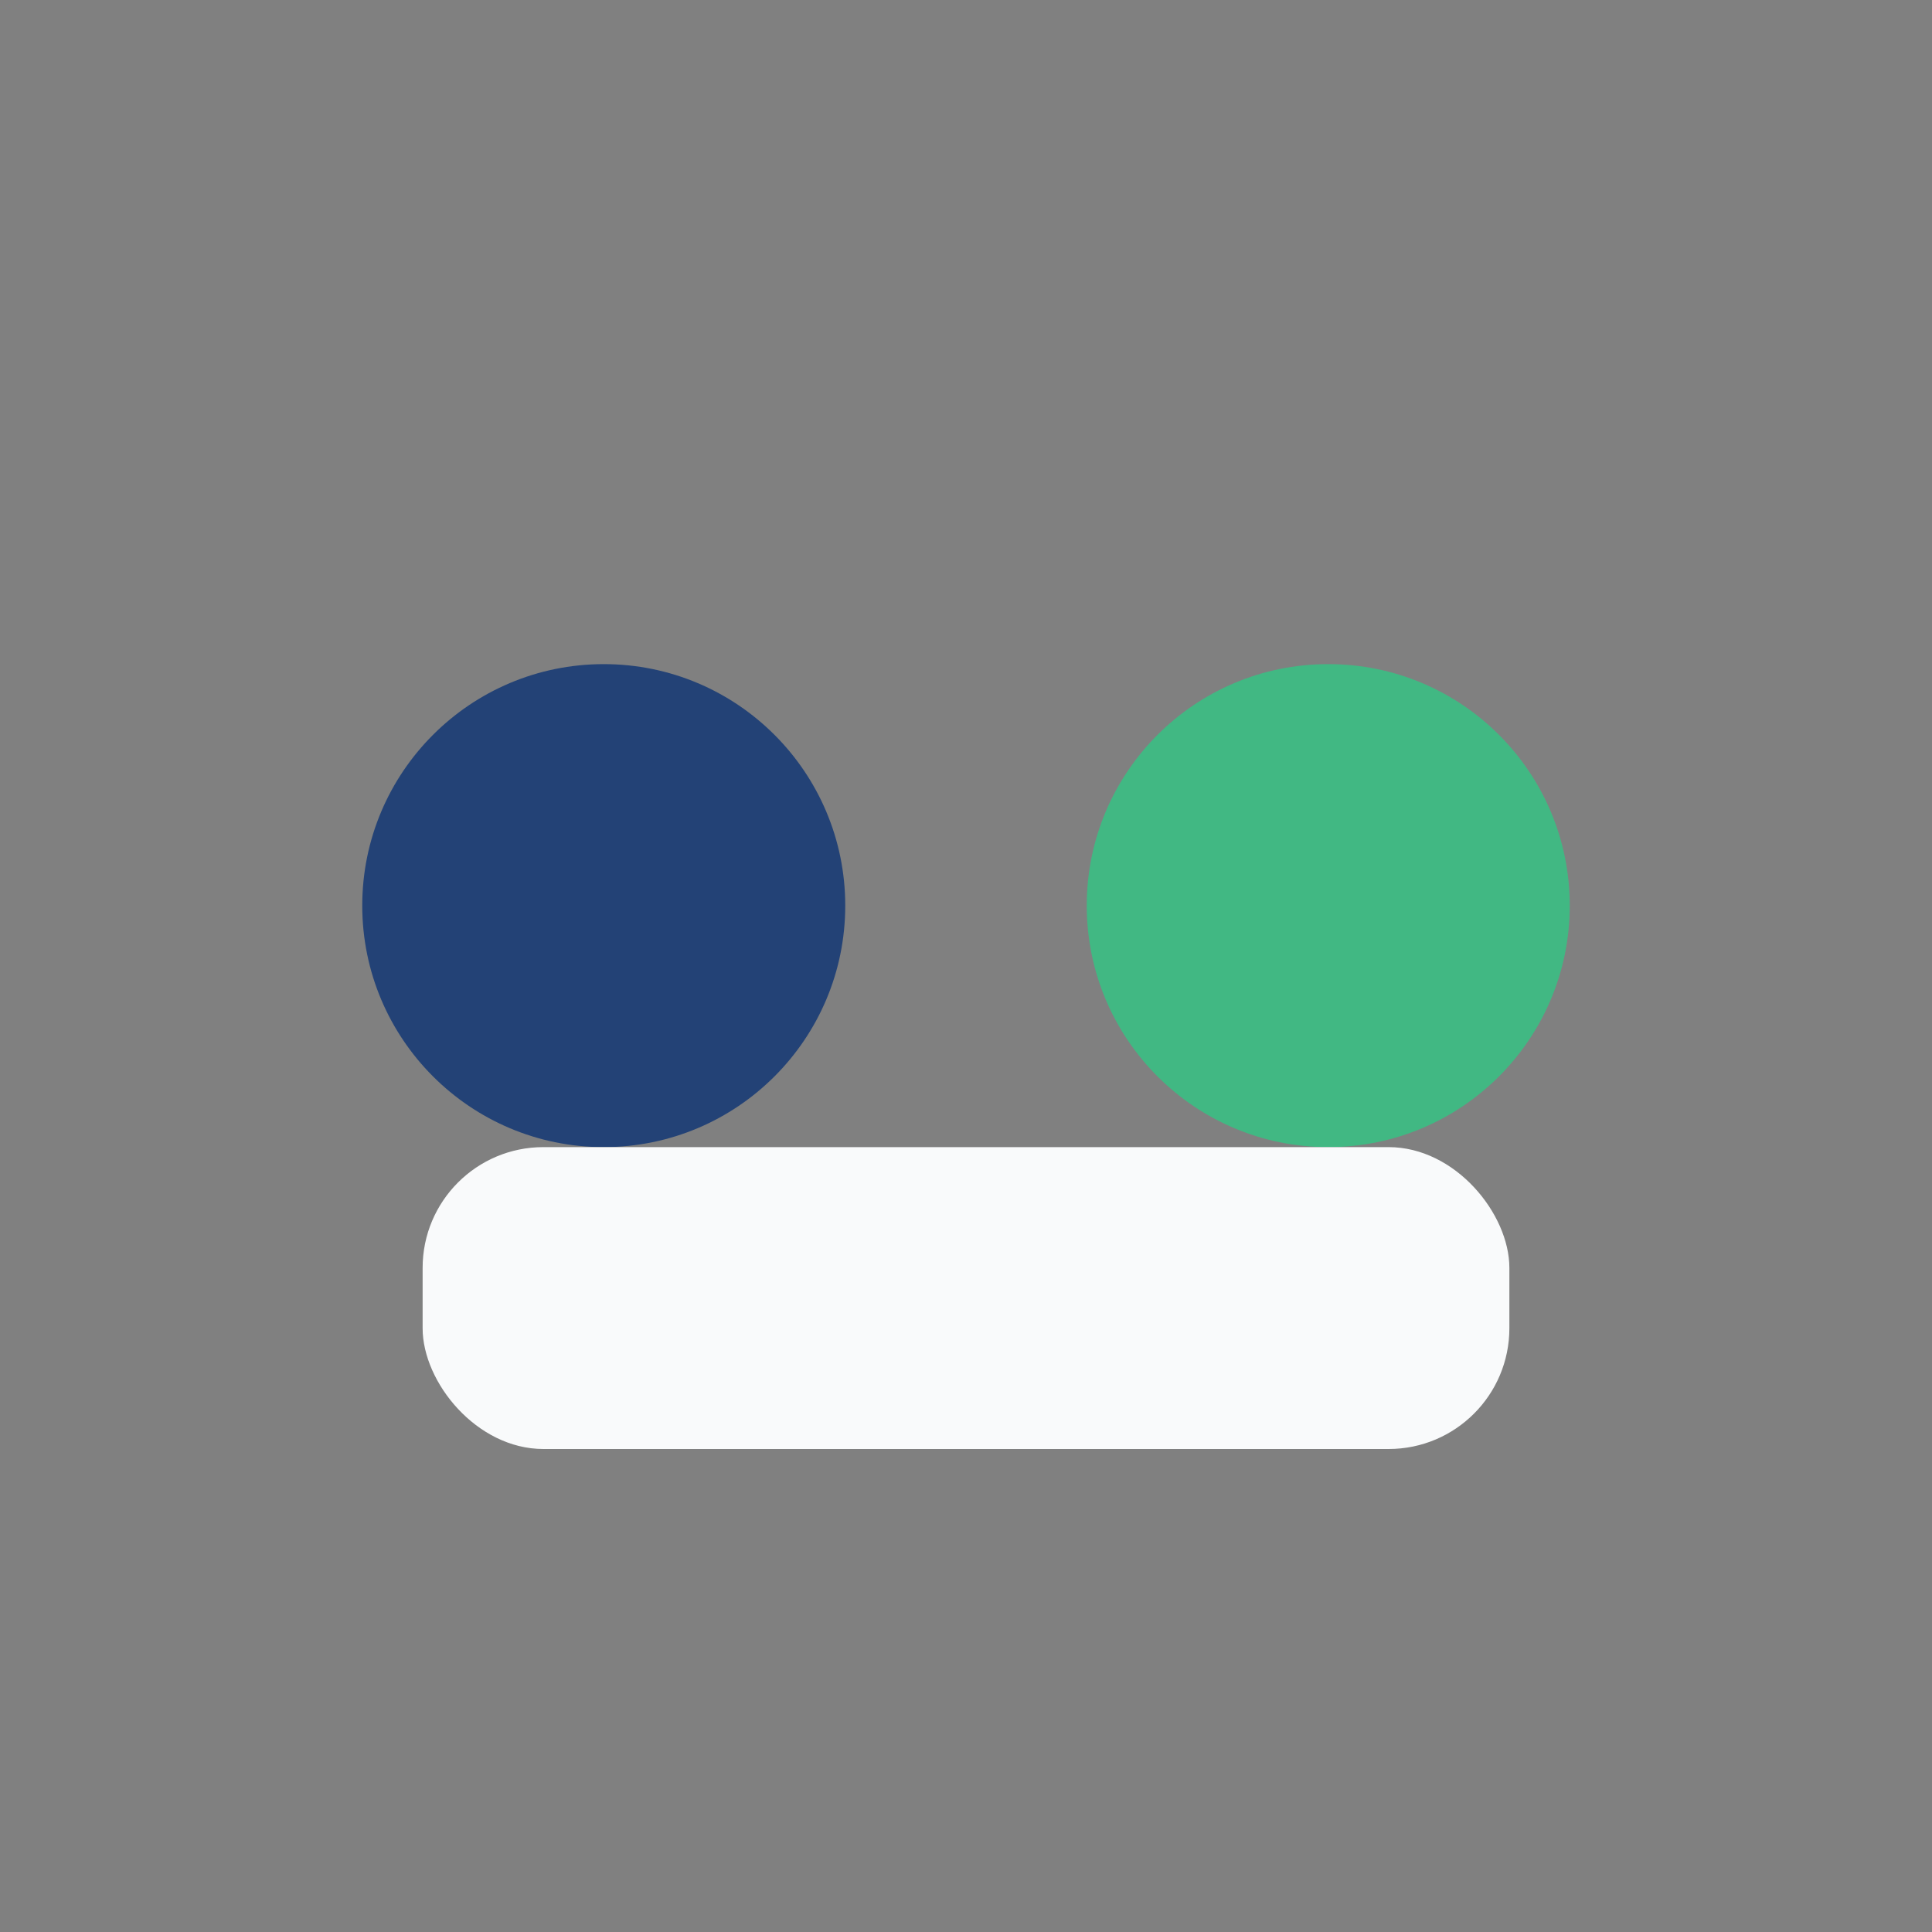
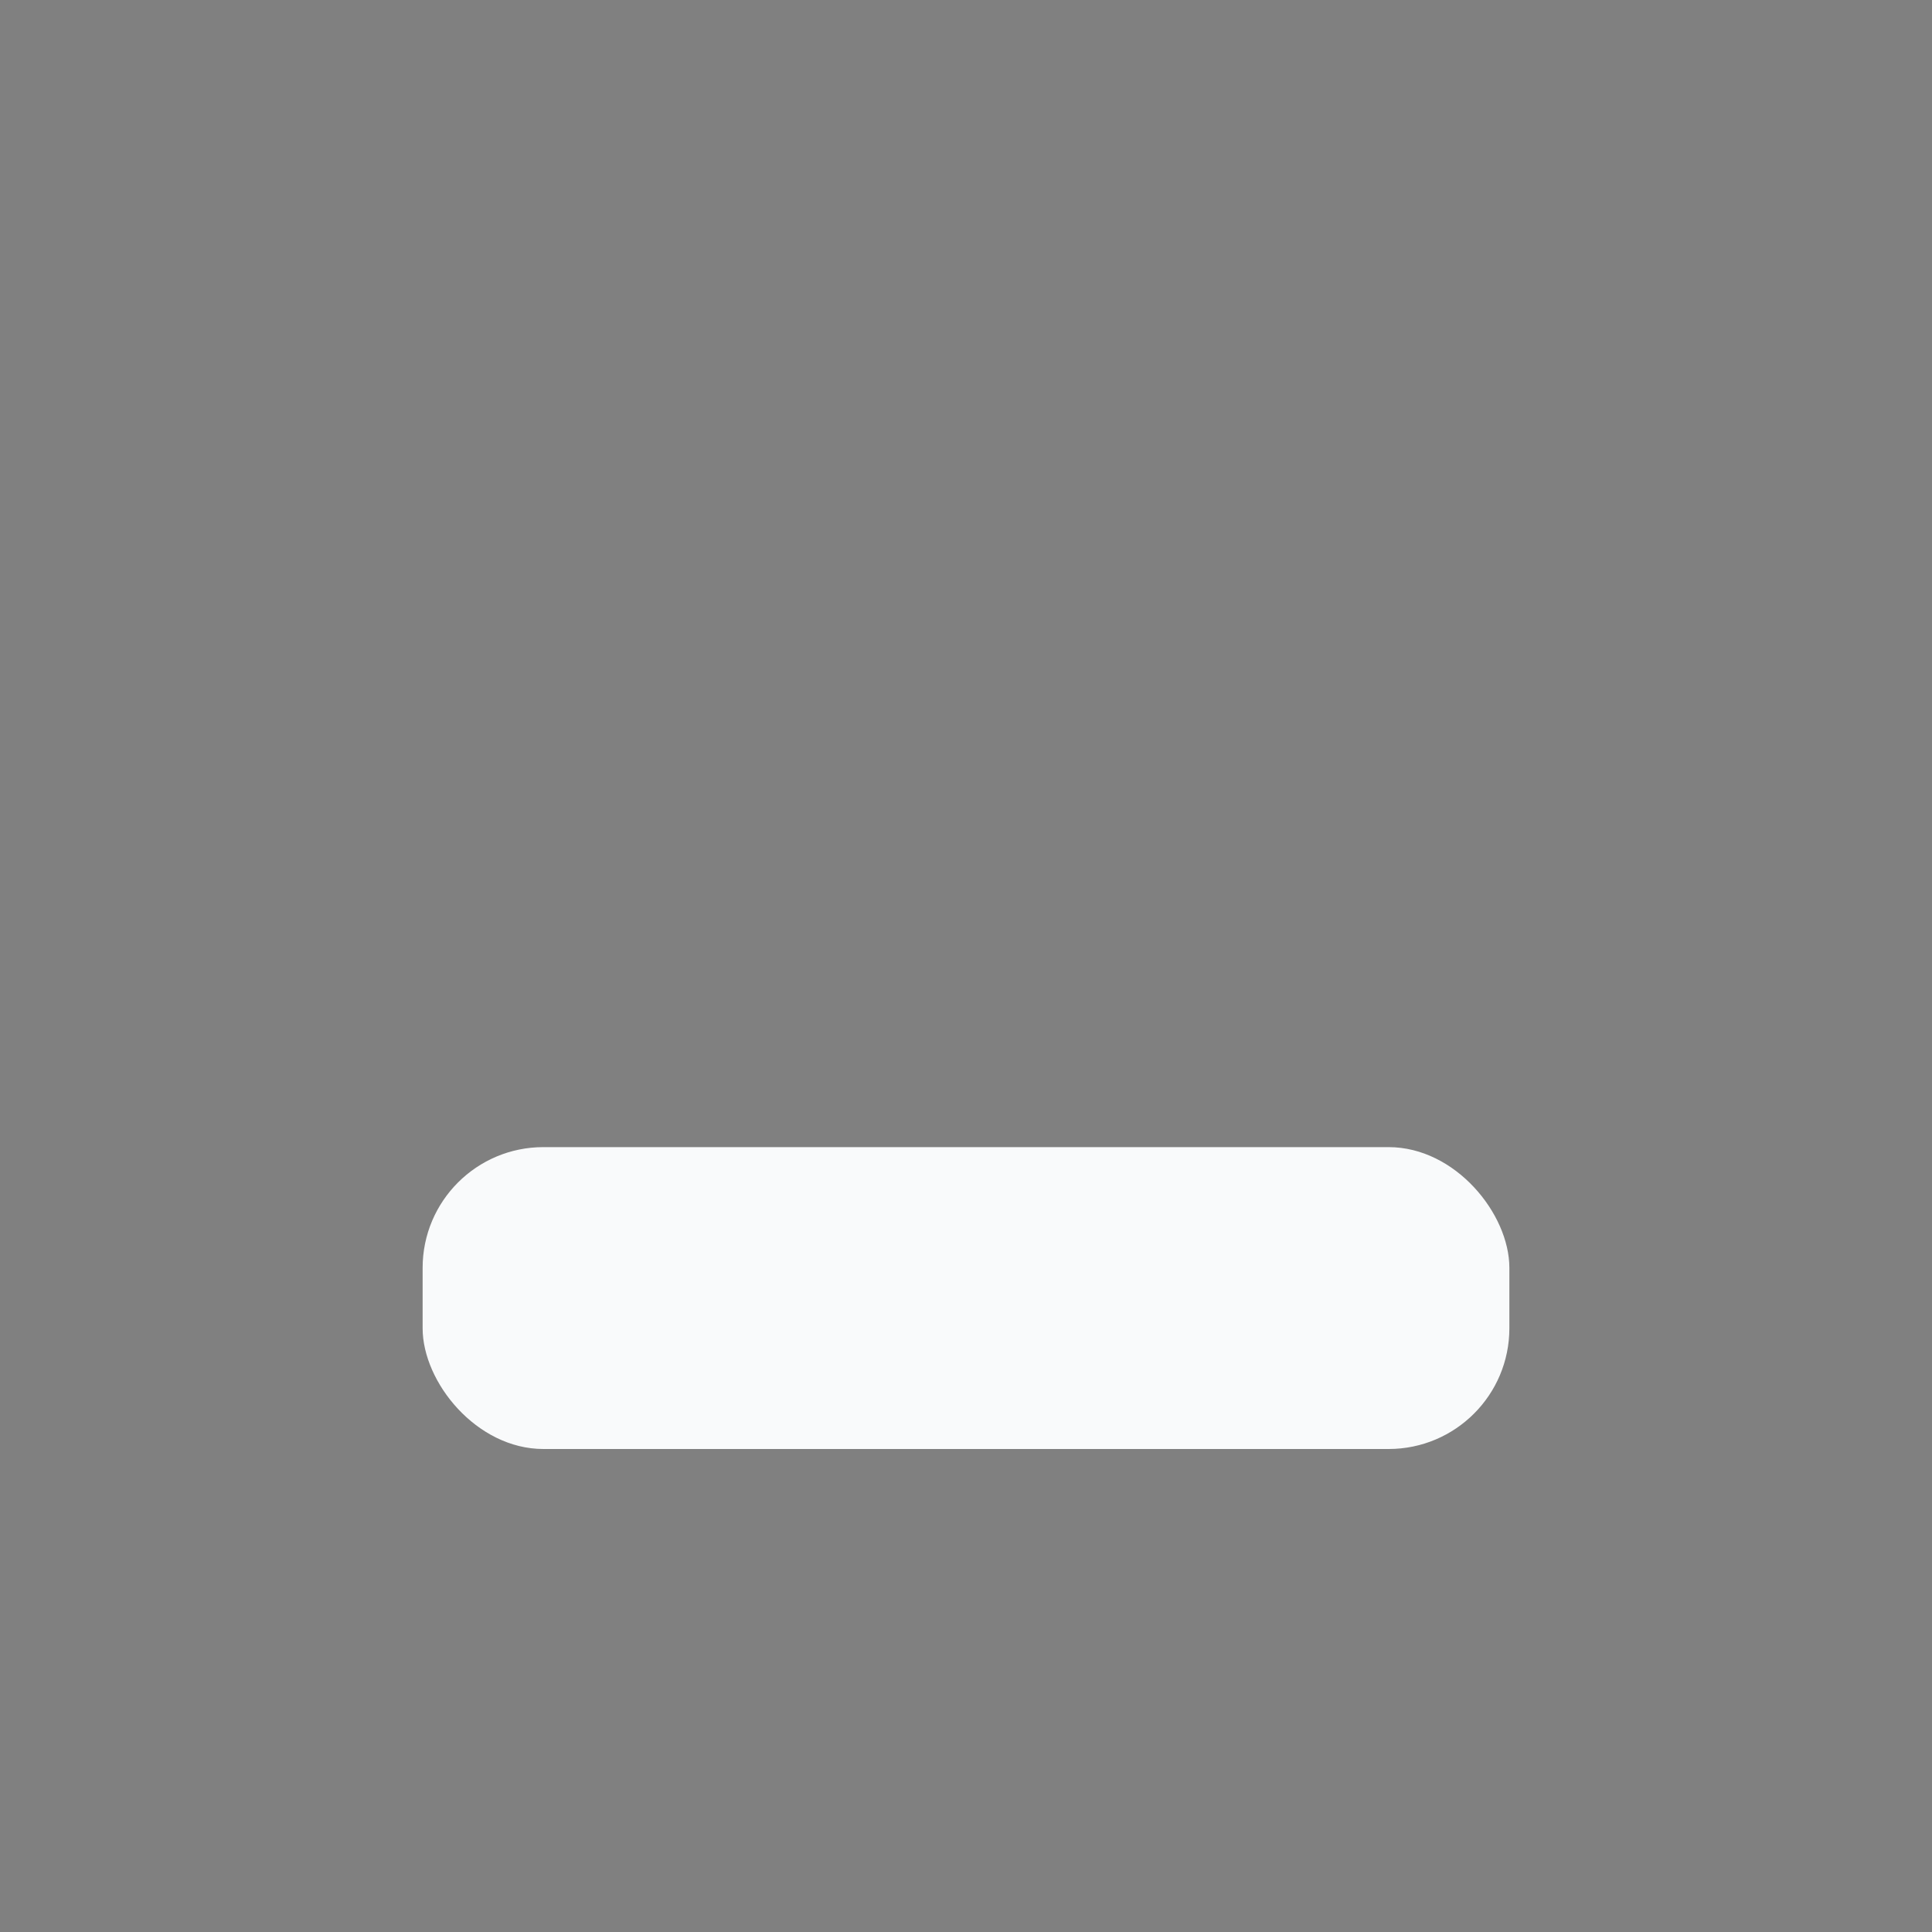
<svg xmlns="http://www.w3.org/2000/svg" width="32" height="32" viewBox="0 0 32 32">
  <rect x="0" y="0" width="32" height="32" fill="#808080" stroke="none" />
-   <circle cx="10" cy="15" r="4" fill="#234276" />
-   <circle cx="22" cy="15" r="4" fill="#41B883" />
  <rect x="7" y="19" width="18" height="5" rx="2" fill="#F9FAFB" />
</svg>